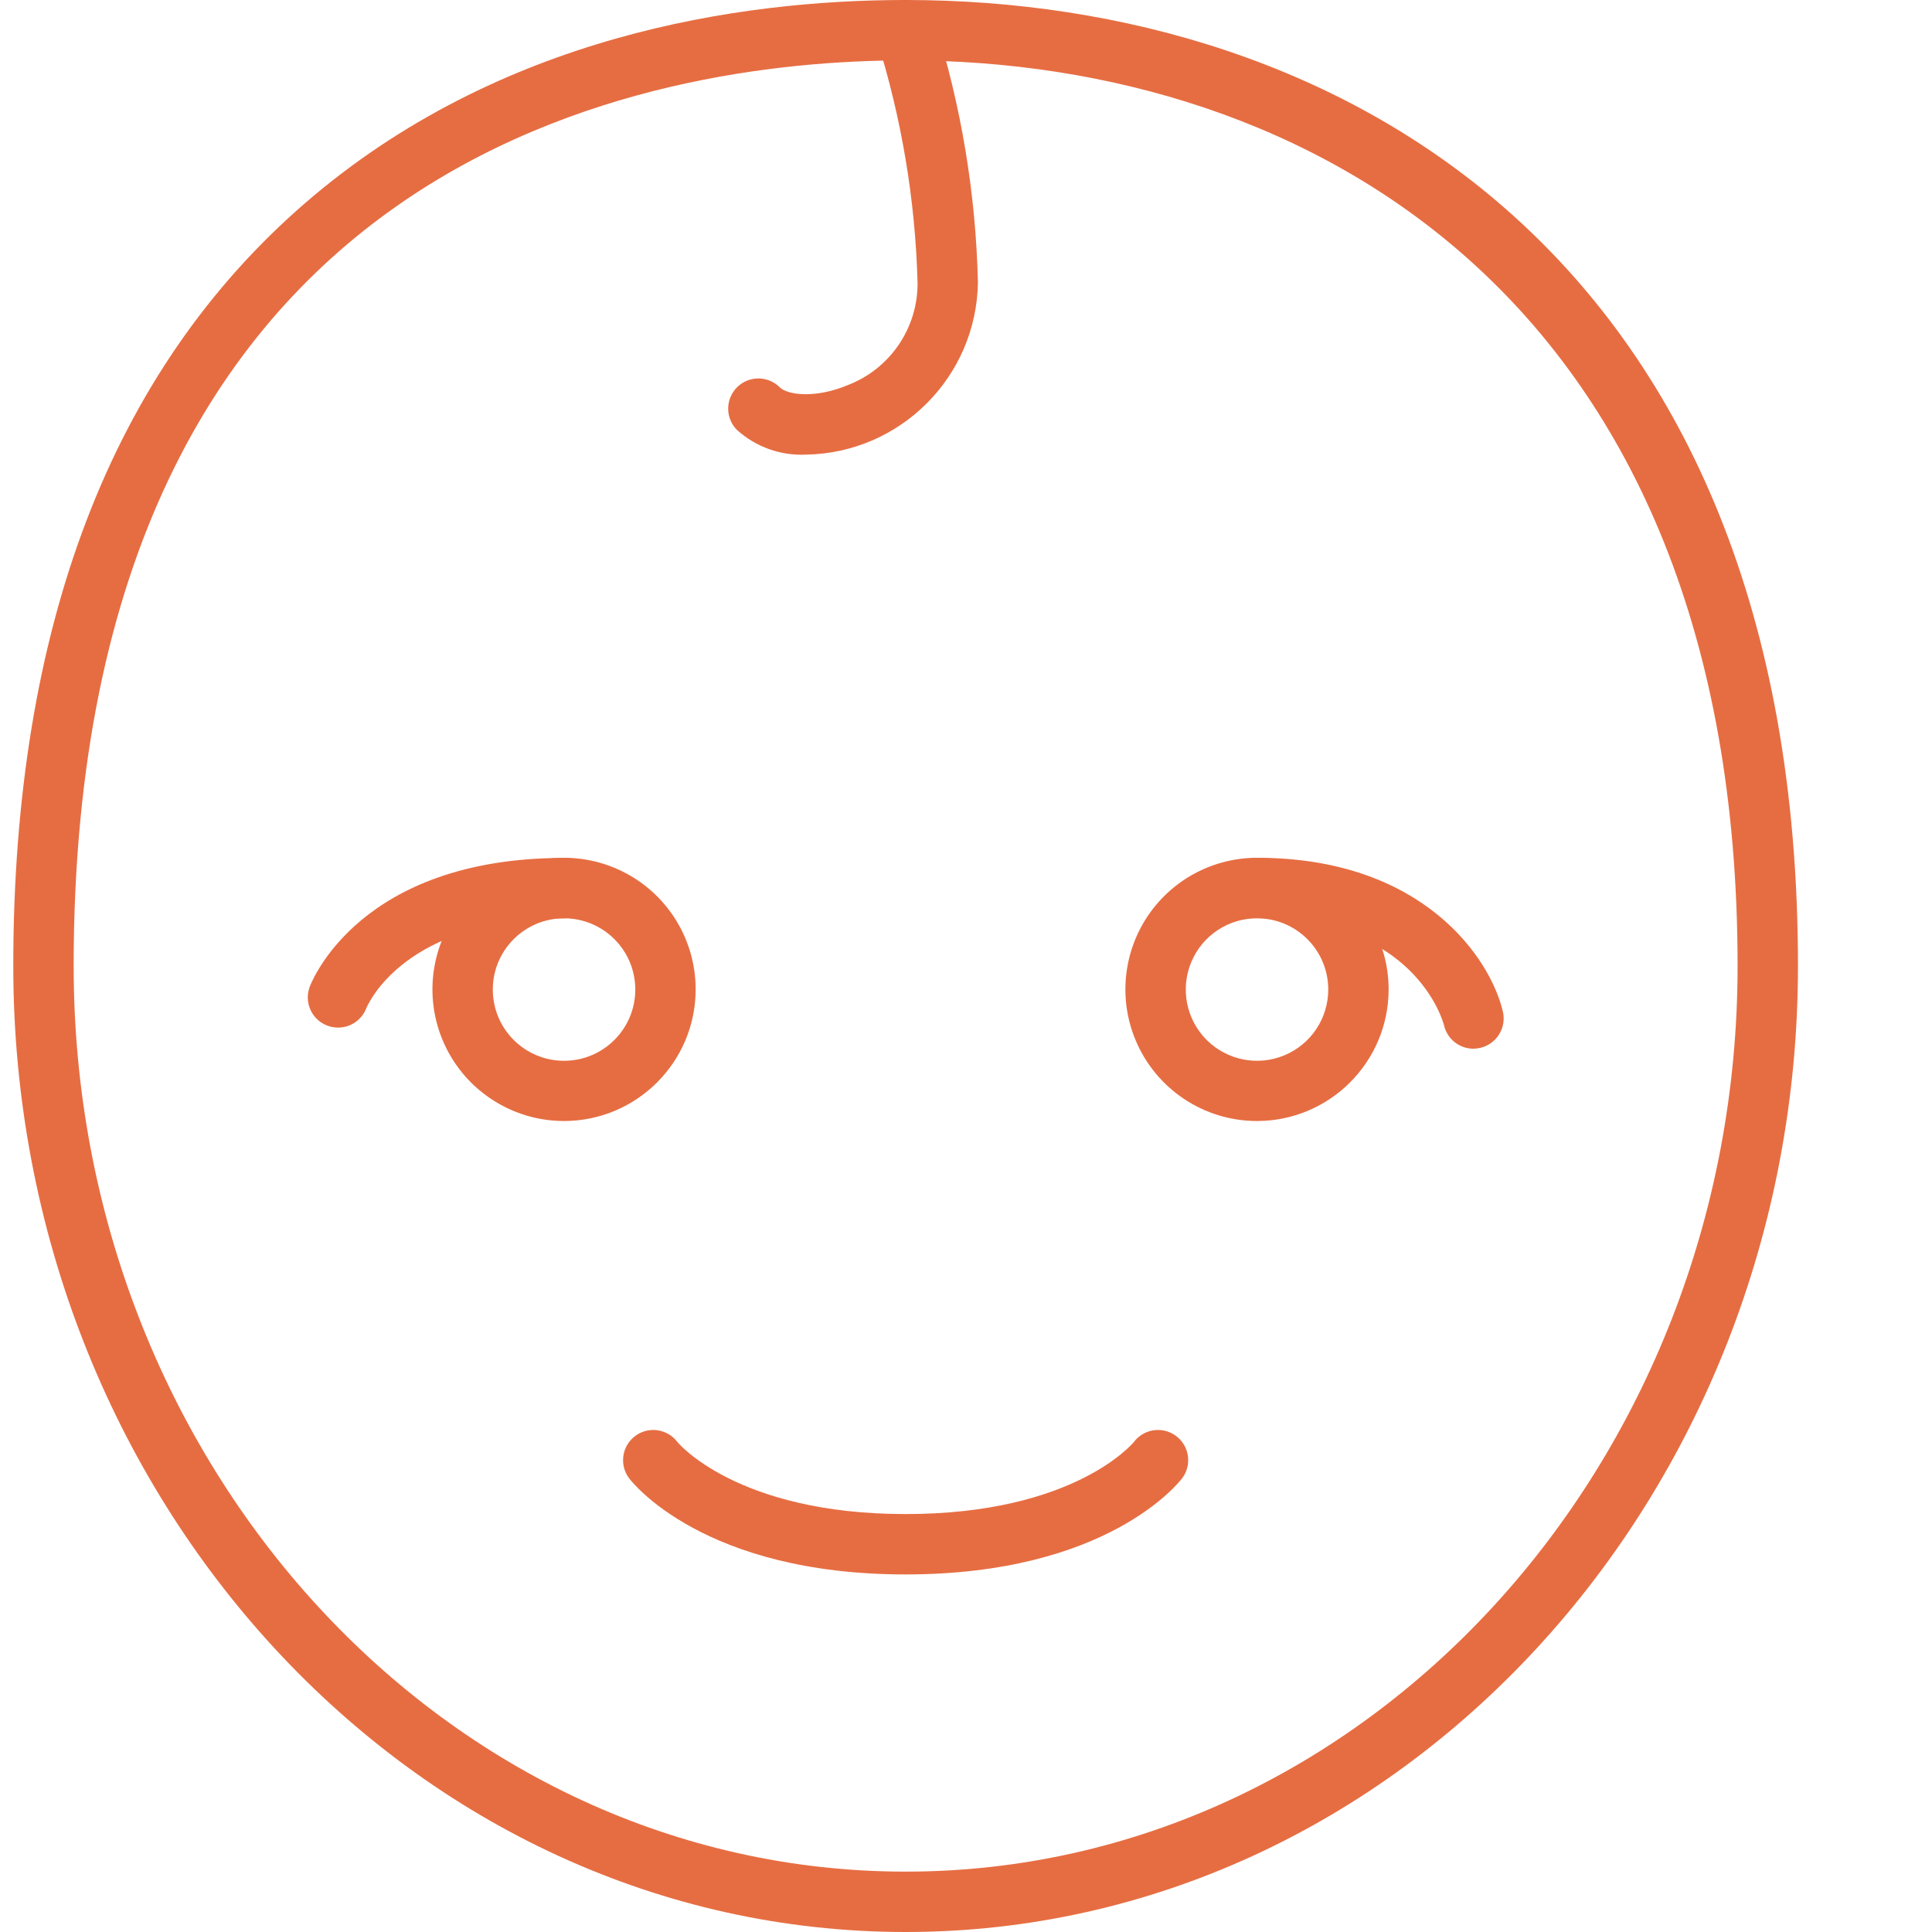
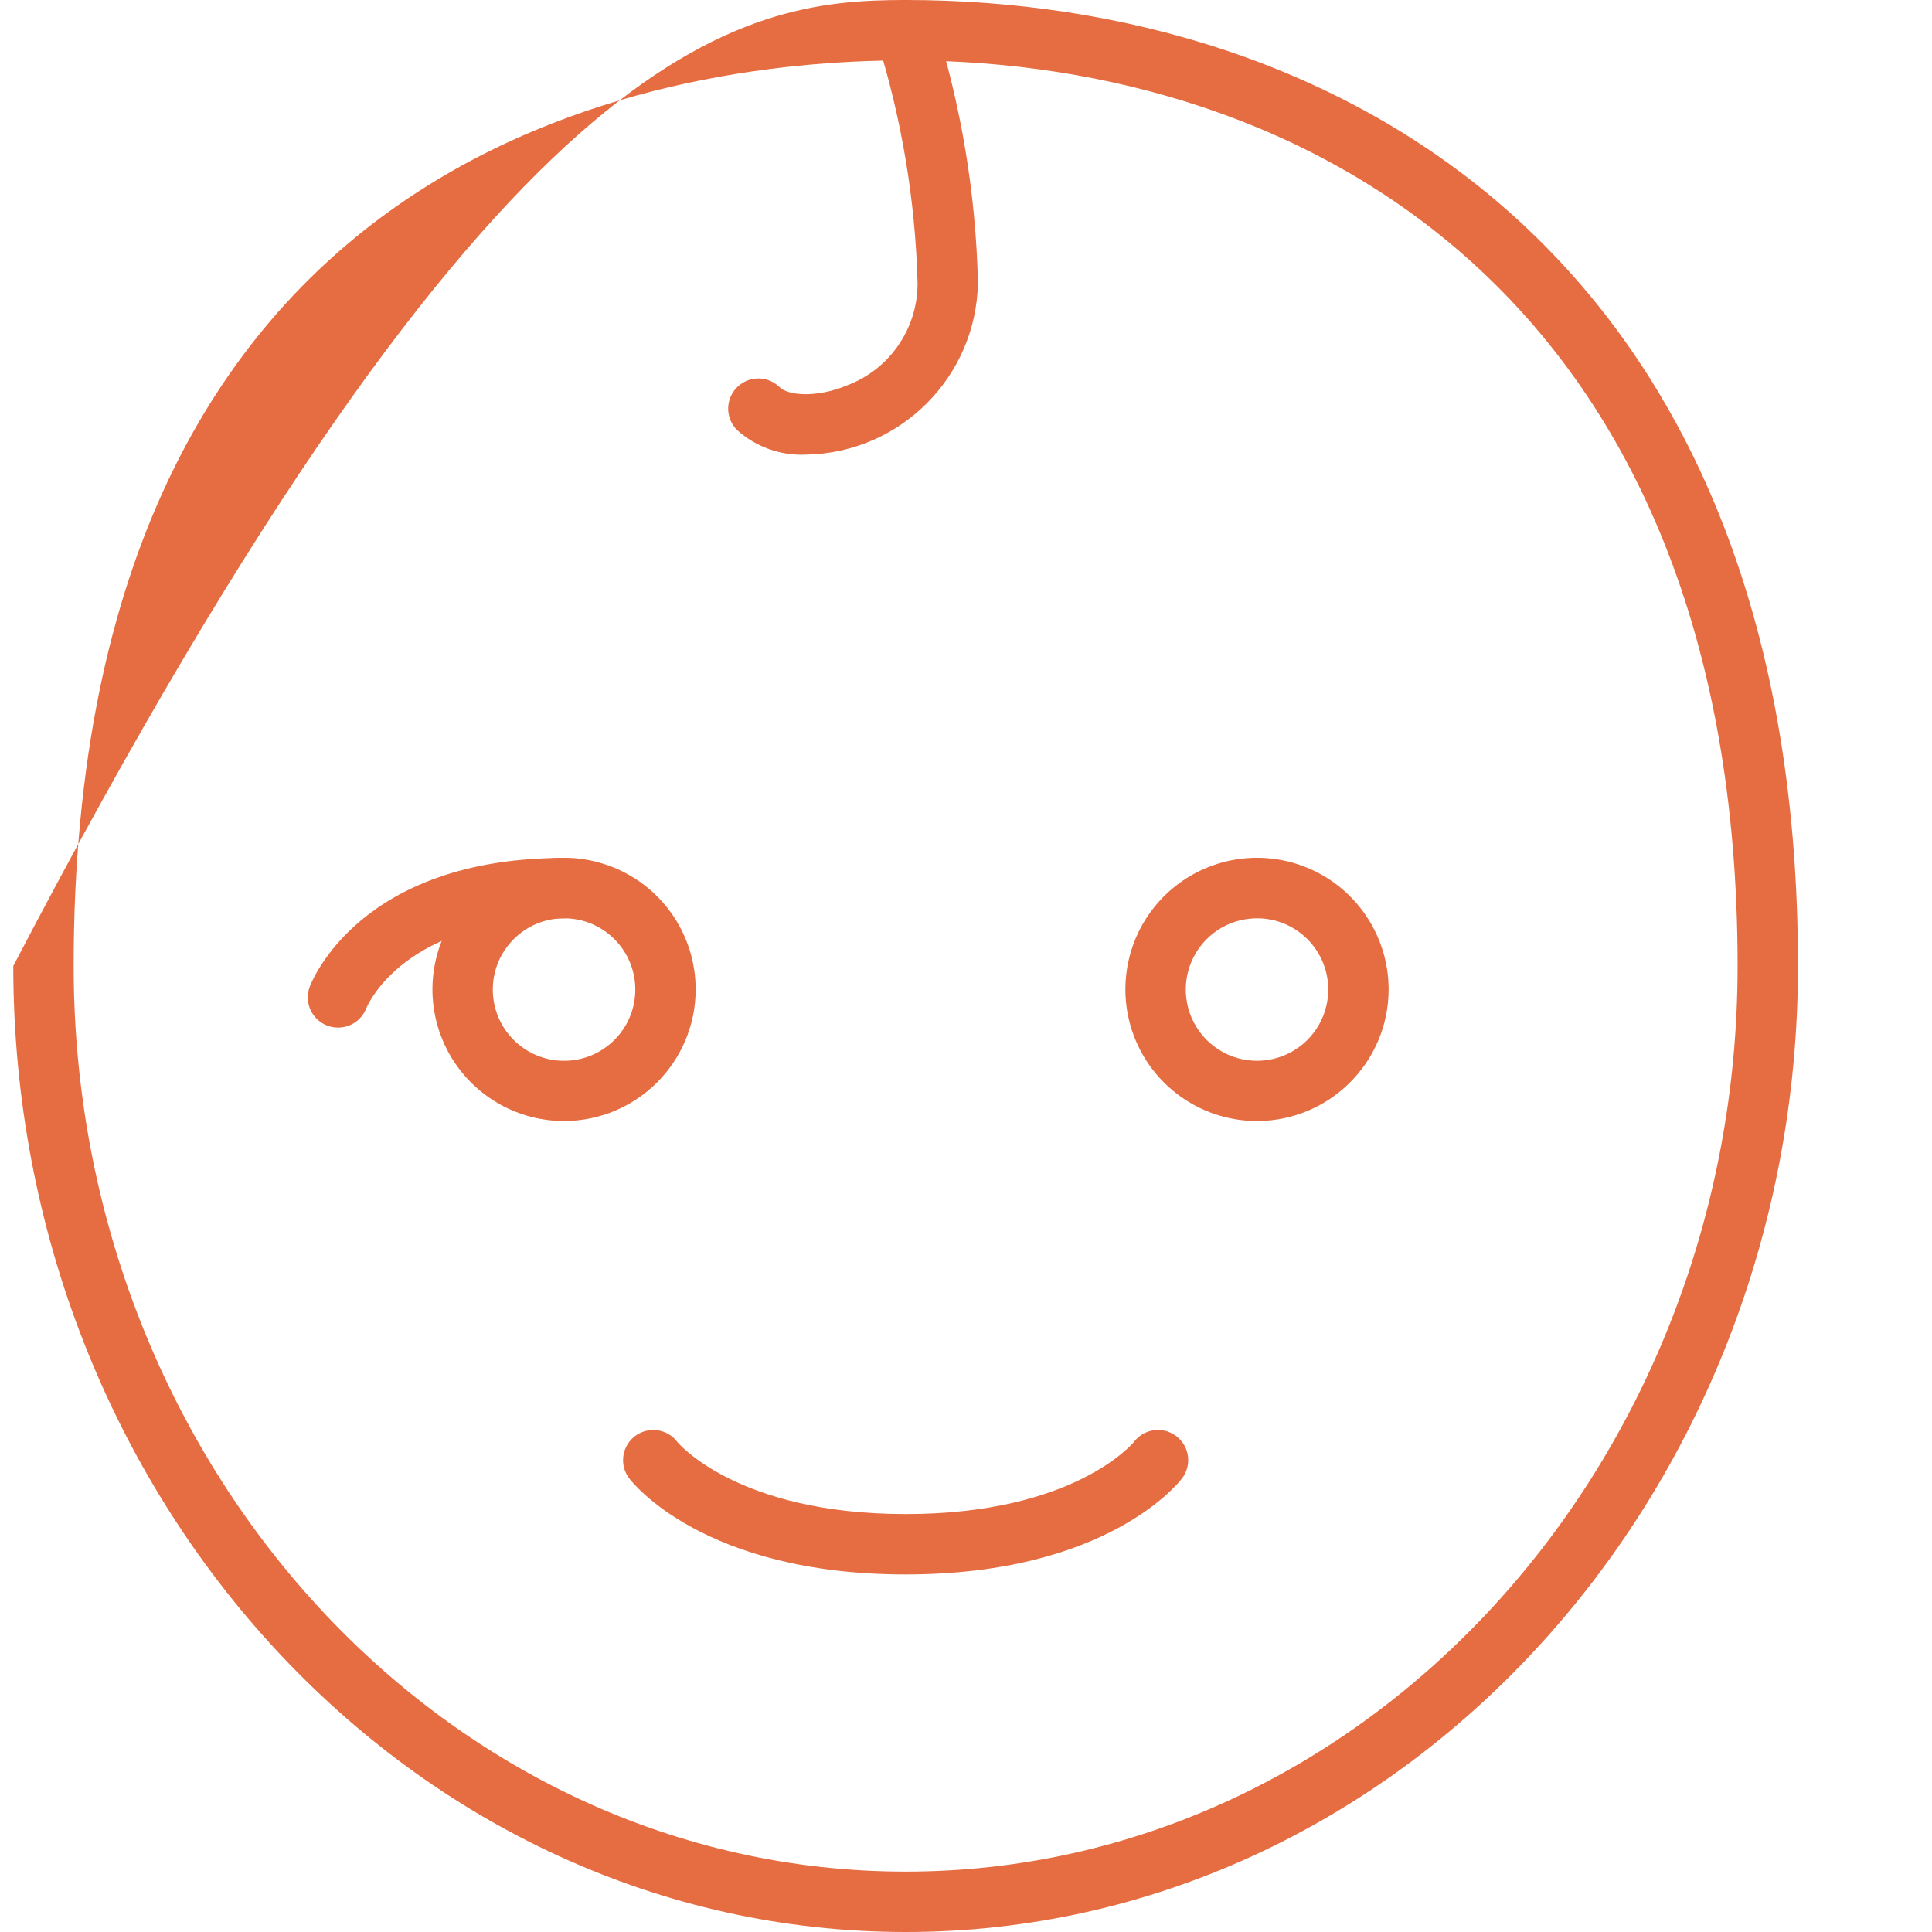
<svg xmlns="http://www.w3.org/2000/svg" width="80px" height="80px" viewBox="0 0 80 80" version="1.1">
  <title>baby</title>
  <g id="baby" stroke="none" stroke-width="1" fill="none" fill-rule="evenodd">
    <path d="M52.056,46.419 C49.851,46.421 47.862,45.095 47.017,43.059 C46.171,41.022 46.636,38.677 48.194,37.117 C49.752,35.557 52.097,35.09 54.134,35.933 C56.171,36.776 57.5,38.764 57.5,40.969 C57.497,43.975 55.062,46.412 52.056,46.419 L52.056,46.419 Z M52.056,38.025 C50.862,38.022 49.784,38.74 49.326,39.843 C48.868,40.946 49.12,42.216 49.964,43.061 C50.809,43.905 52.079,44.157 53.182,43.699 C54.285,43.241 55.003,42.163 55,40.969 C54.997,39.344 53.681,38.028 52.056,38.025 Z" id="Shape" fill="#E66D42" fill-rule="nonzero" />
-     <path d="M61.013,43.425 C60.43,43.425 59.925,43.024 59.794,42.456 C59.75,42.288 58.594,38.019 52.056,38.019 C51.366,38.019 50.806,37.459 50.806,36.769 C50.806,36.078 51.366,35.519 52.056,35.519 C58.931,35.519 61.719,39.688 62.231,41.888 C62.387,42.559 61.971,43.23 61.3,43.388 C61.206,43.411 61.109,43.424 61.013,43.425 Z" id="Path" fill="#E66D42" fill-rule="nonzero" />
    <path d="M23.356,46.419 C21.152,46.419 19.165,45.091 18.321,43.054 C17.478,41.018 17.944,38.674 19.503,37.115 C21.061,35.556 23.405,35.09 25.442,35.934 C27.478,36.777 28.806,38.764 28.806,40.969 C28.803,43.977 26.365,46.415 23.356,46.419 L23.356,46.419 Z M23.356,38.025 C21.727,38.025 20.406,39.346 20.406,40.975 C20.406,42.604 21.727,43.925 23.356,43.925 C24.985,43.925 26.306,42.604 26.306,40.975 C26.306,39.346 24.985,38.025 23.356,38.025 L23.356,38.025 Z" id="Shape" fill="#E66D42" fill-rule="nonzero" />
    <path d="M13.988,42.55 C13.581,42.548 13.202,42.348 12.969,42.015 C12.737,41.682 12.681,41.257 12.819,40.875 C12.9,40.656 14.887,35.525 23.356,35.525 C24.047,35.525 24.606,36.085 24.606,36.775 C24.606,37.465 24.047,38.025 23.356,38.025 C16.725,38.025 15.231,41.6 15.156,41.775 C14.962,42.248 14.499,42.555 13.988,42.55 Z" id="Path" fill="#E66D42" fill-rule="nonzero" />
-     <path d="M37.5,80 C17.125,80 0.55,62.056 0.55,40 C0.55,25.975 4.612,15.35 12.631,8.412 C20.65,1.475 30.587,0 37.5,0 C55.362,0 74.45,10.506 74.45,40 C74.45,62.056 57.875,80 37.5,80 Z M37.5,2.5 C27.144,2.5 3.05,6.156 3.05,40 C3.05,60.675 18.506,77.5 37.5,77.5 C56.494,77.5 71.95,60.675 71.95,40 C71.95,12.35 54.156,2.5 37.5,2.5 Z" id="Shape" fill="#E66D42" fill-rule="nonzero" />
+     <path d="M37.5,80 C17.125,80 0.55,62.056 0.55,40 C20.65,1.475 30.587,0 37.5,0 C55.362,0 74.45,10.506 74.45,40 C74.45,62.056 57.875,80 37.5,80 Z M37.5,2.5 C27.144,2.5 3.05,6.156 3.05,40 C3.05,60.675 18.506,77.5 37.5,77.5 C56.494,77.5 71.95,60.675 71.95,40 C71.95,12.35 54.156,2.5 37.5,2.5 Z" id="Shape" fill="#E66D42" fill-rule="nonzero" />
    <path d="M37.5,65.194 C29.137,65.194 26.175,61.375 26.05,61.212 C25.636,60.66 25.748,59.877 26.3,59.462 C26.852,59.048 27.636,59.16 28.05,59.712 C28.05,59.712 30.494,62.694 37.5,62.694 C44.506,62.694 46.925,59.737 46.95,59.712 C47.218,59.355 47.656,59.168 48.1,59.221 C48.543,59.275 48.924,59.561 49.1,59.971 C49.275,60.382 49.218,60.855 48.95,61.212 C48.825,61.375 45.862,65.194 37.5,65.194 Z" id="Path" fill="#E66D42" fill-rule="nonzero" />
    <path d="M33.375,18.825 C32.326,18.875 31.3,18.509 30.519,17.806 C30.203,17.49 30.079,17.03 30.195,16.598 C30.311,16.167 30.648,15.829 31.079,15.714 C31.511,15.598 31.972,15.722 32.288,16.038 C32.606,16.356 33.756,16.506 35.081,15.956 C36.85,15.287 38.014,13.585 37.994,11.694 C37.9,8.282 37.334,4.9 36.312,1.644 C36.095,0.988 36.45,0.28 37.106,0.063 C37.762,-0.155 38.47,0.2 38.688,0.856 C39.8,4.367 40.408,8.018 40.494,11.7 C40.43,15.606 37.281,18.758 33.375,18.825 L33.375,18.825 Z" id="Path" fill="#E66D42" fill-rule="nonzero" />
  </g>
</svg>